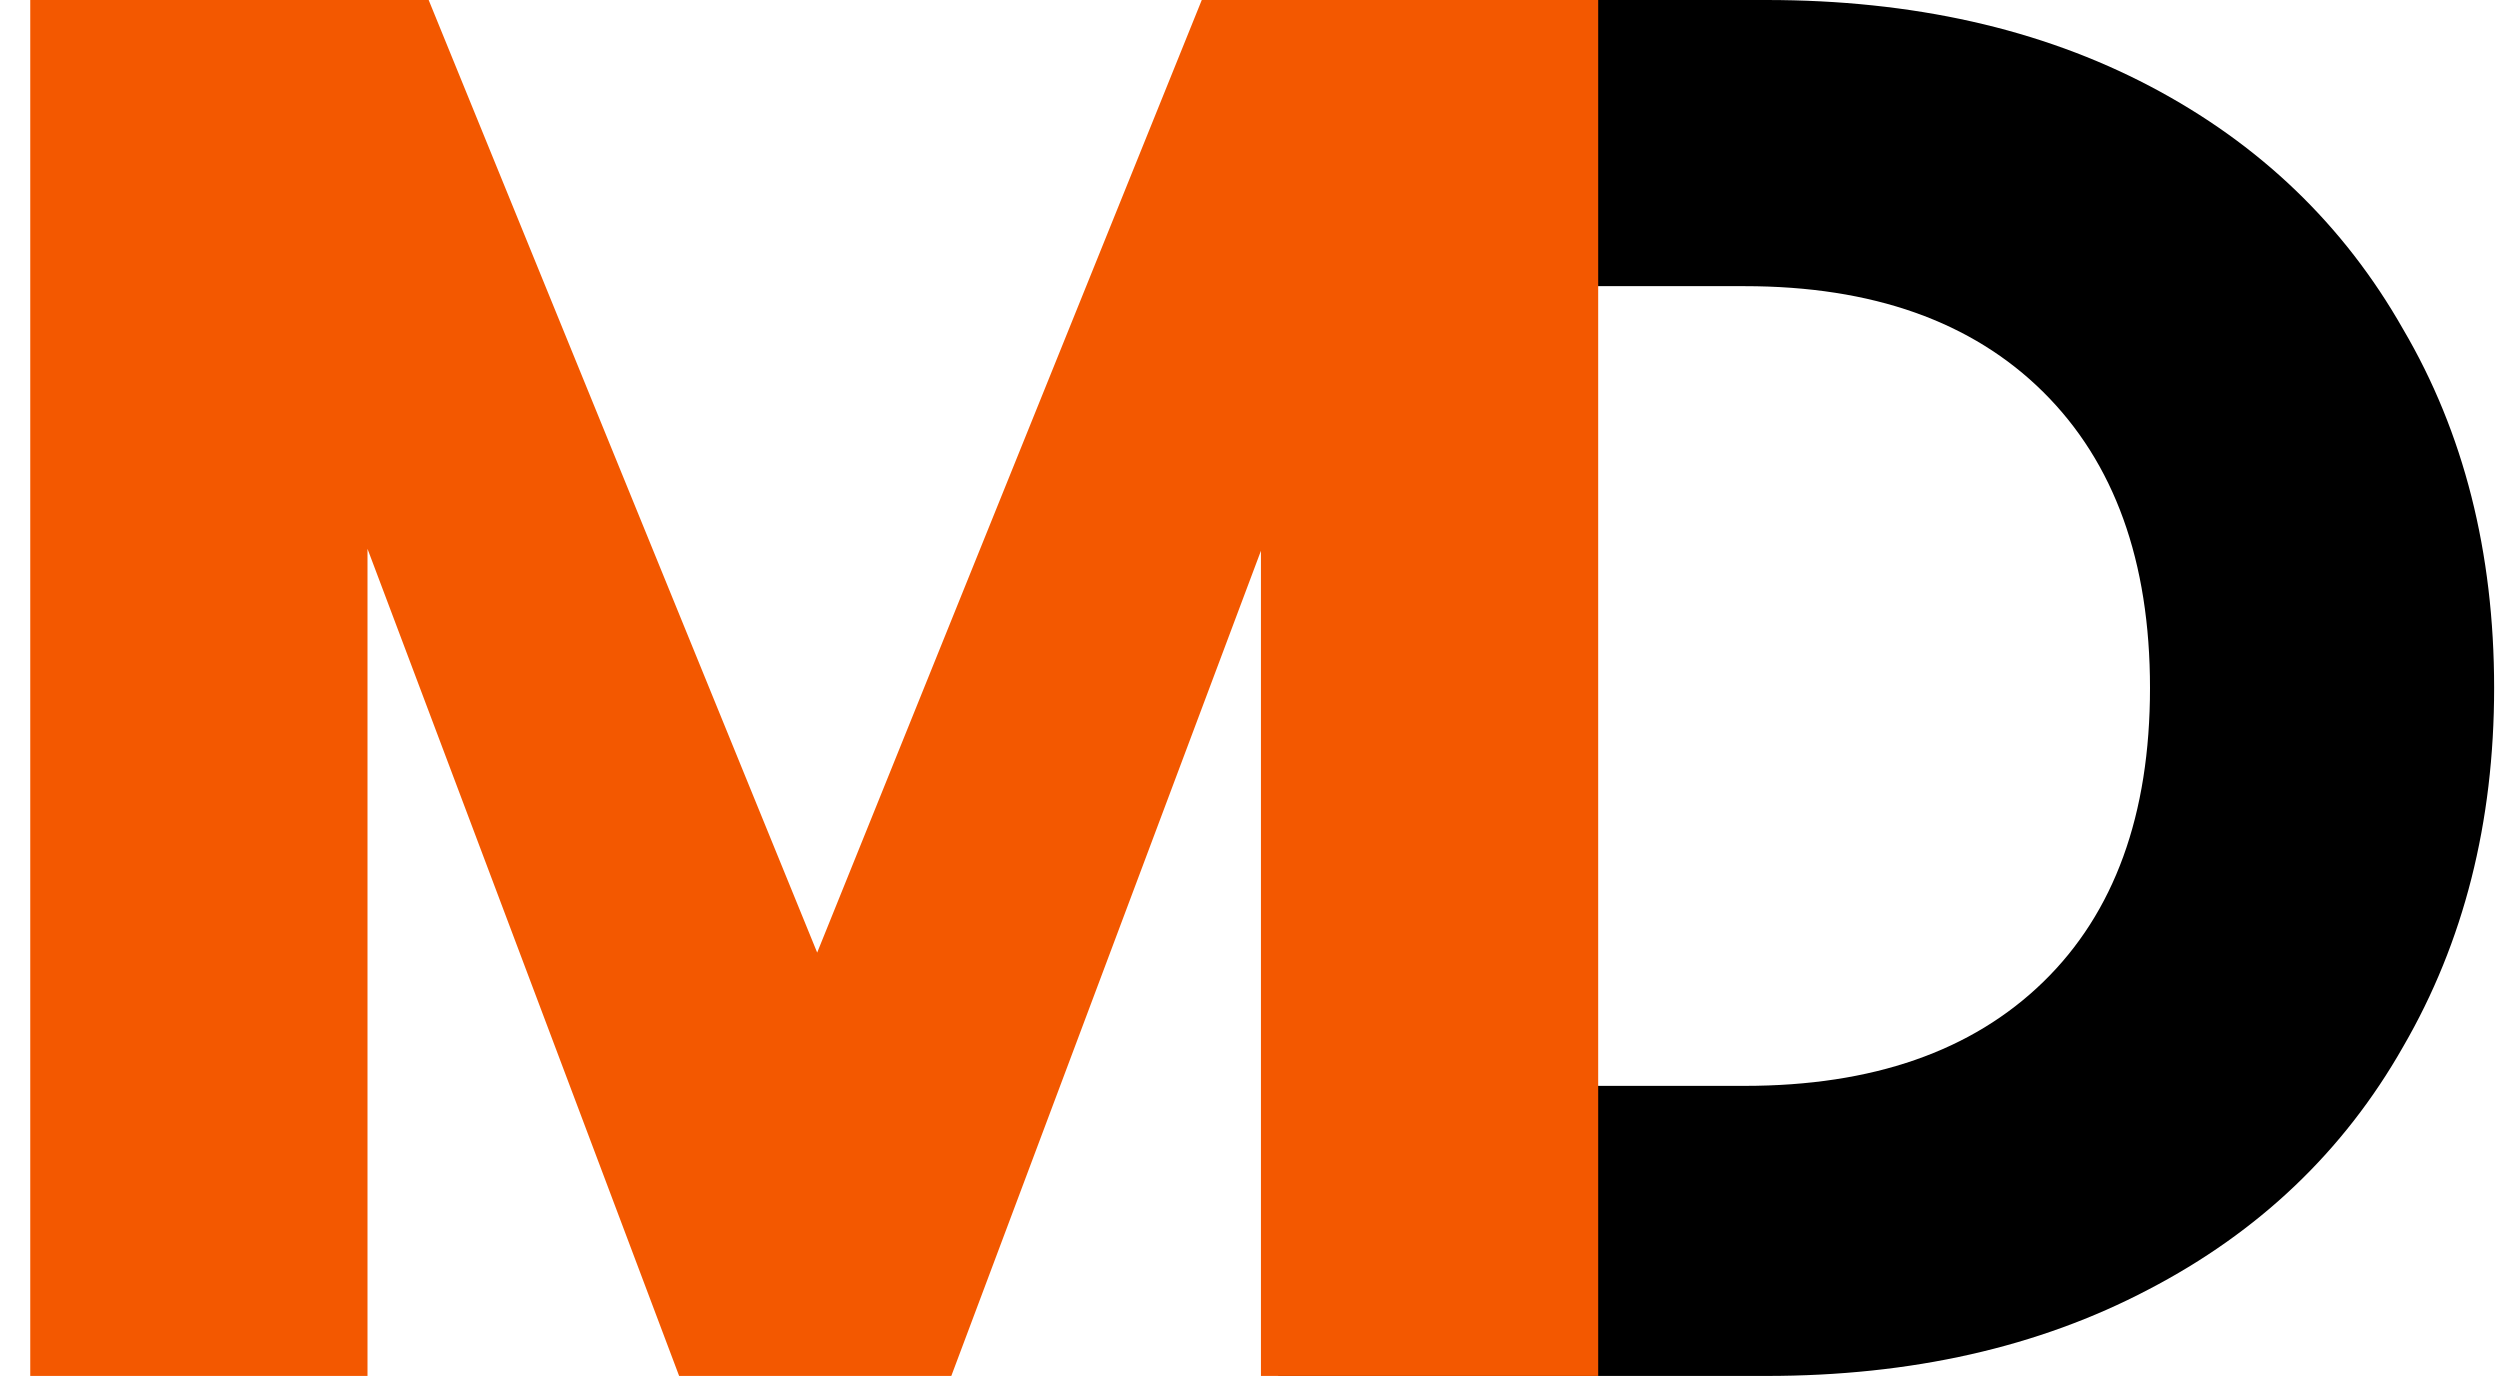
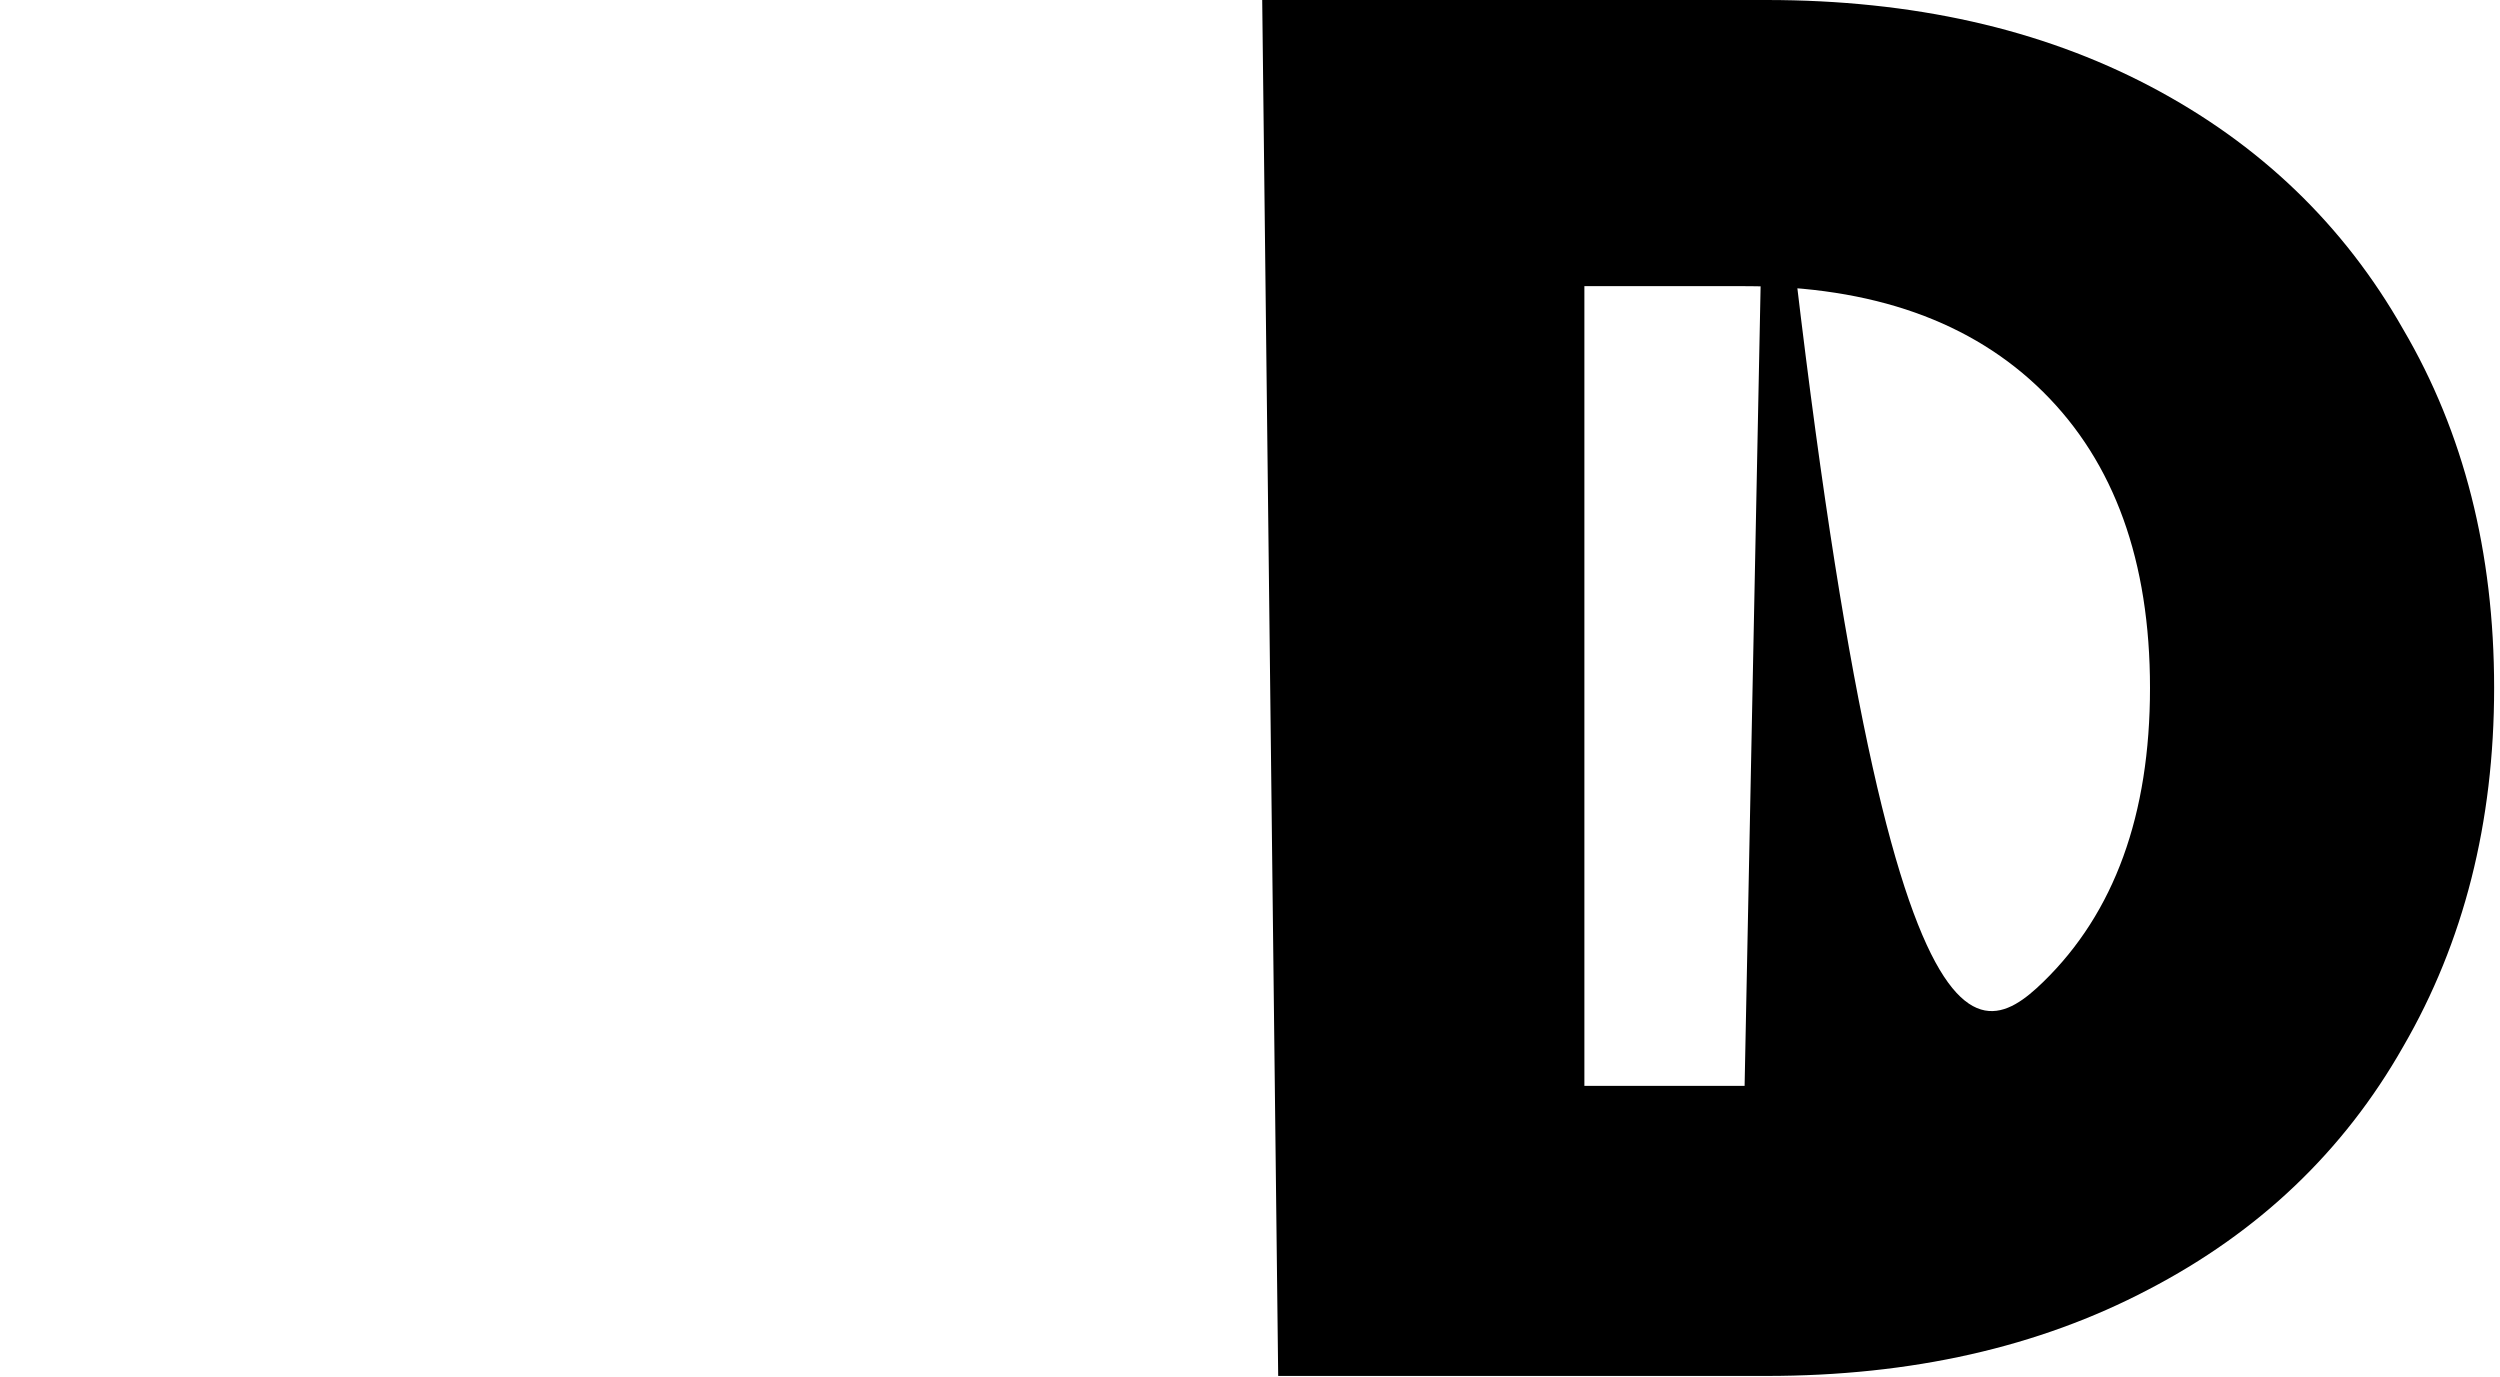
<svg xmlns="http://www.w3.org/2000/svg" width="69" height="38" viewBox="0 0 69 38" fill="none">
-   <path d="M48.751 0C52.79 0 56.32 0.793 59.34 2.38C62.361 3.967 64.69 6.203 66.327 9.088C68.001 11.937 68.838 15.237 68.838 18.988C68.838 22.703 68.001 26.003 66.327 28.888C64.69 31.773 62.343 34.009 59.286 35.596C56.266 37.182 52.754 37.976 48.751 37.976H35.278L34.837 0L48.751 0ZM48.151 29.97C51.68 29.97 54.428 29.014 56.393 27.102C58.358 25.191 59.34 22.486 59.34 18.988C59.34 15.49 58.358 12.767 56.393 10.819C54.428 8.872 51.68 7.898 48.151 7.898H43.729V29.97H48.151Z" fill="black" />
-   <path d="M44.11 0V37.976H34.802V15.201L26.256 37.976H18.744L10.143 15.147V37.976H0.835V0H11.831L22.554 26.291L33.169 0H44.11Z" fill="#F35800" />
+   <path d="M48.751 0C52.79 0 56.32 0.793 59.34 2.38C62.361 3.967 64.69 6.203 66.327 9.088C68.001 11.937 68.838 15.237 68.838 18.988C68.838 22.703 68.001 26.003 66.327 28.888C64.69 31.773 62.343 34.009 59.286 35.596C56.266 37.182 52.754 37.976 48.751 37.976H35.278L34.837 0L48.751 0ZC51.68 29.97 54.428 29.014 56.393 27.102C58.358 25.191 59.34 22.486 59.34 18.988C59.34 15.49 58.358 12.767 56.393 10.819C54.428 8.872 51.68 7.898 48.151 7.898H43.729V29.97H48.151Z" fill="black" />
</svg>